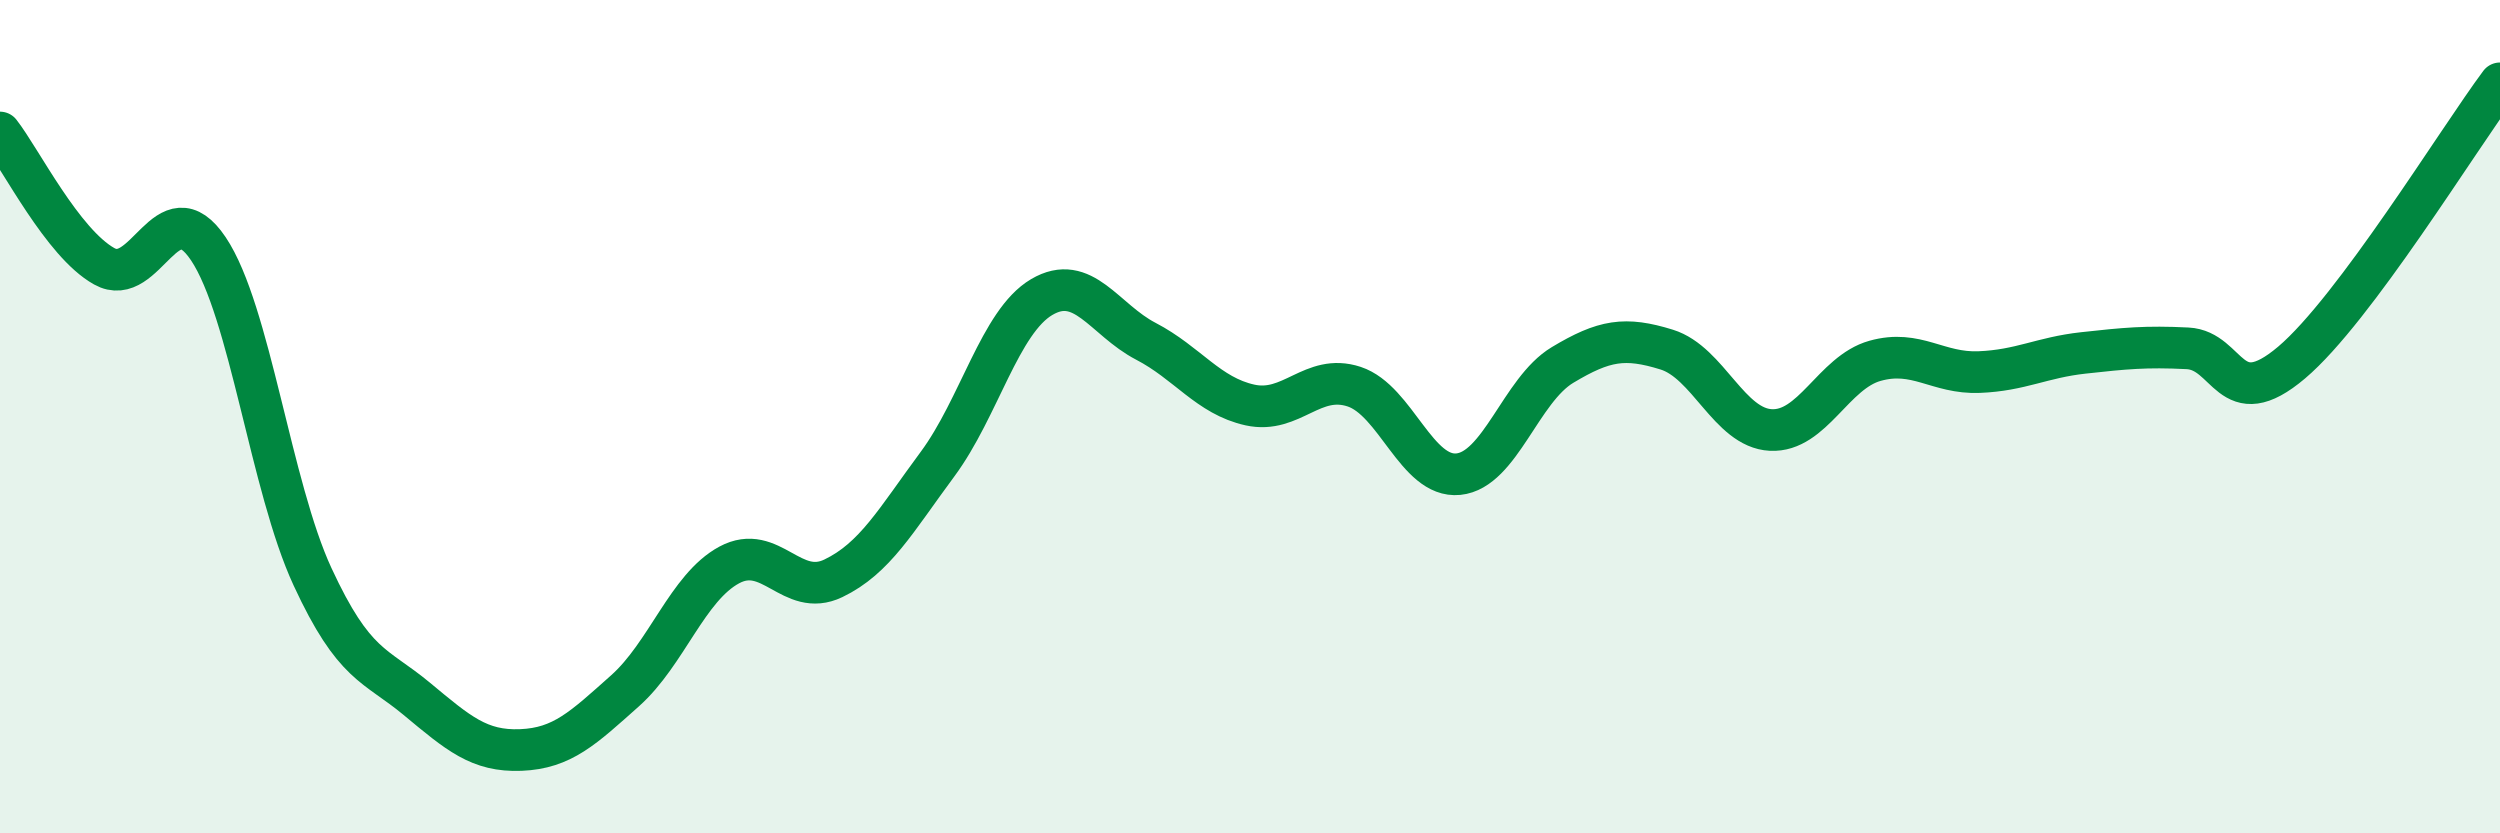
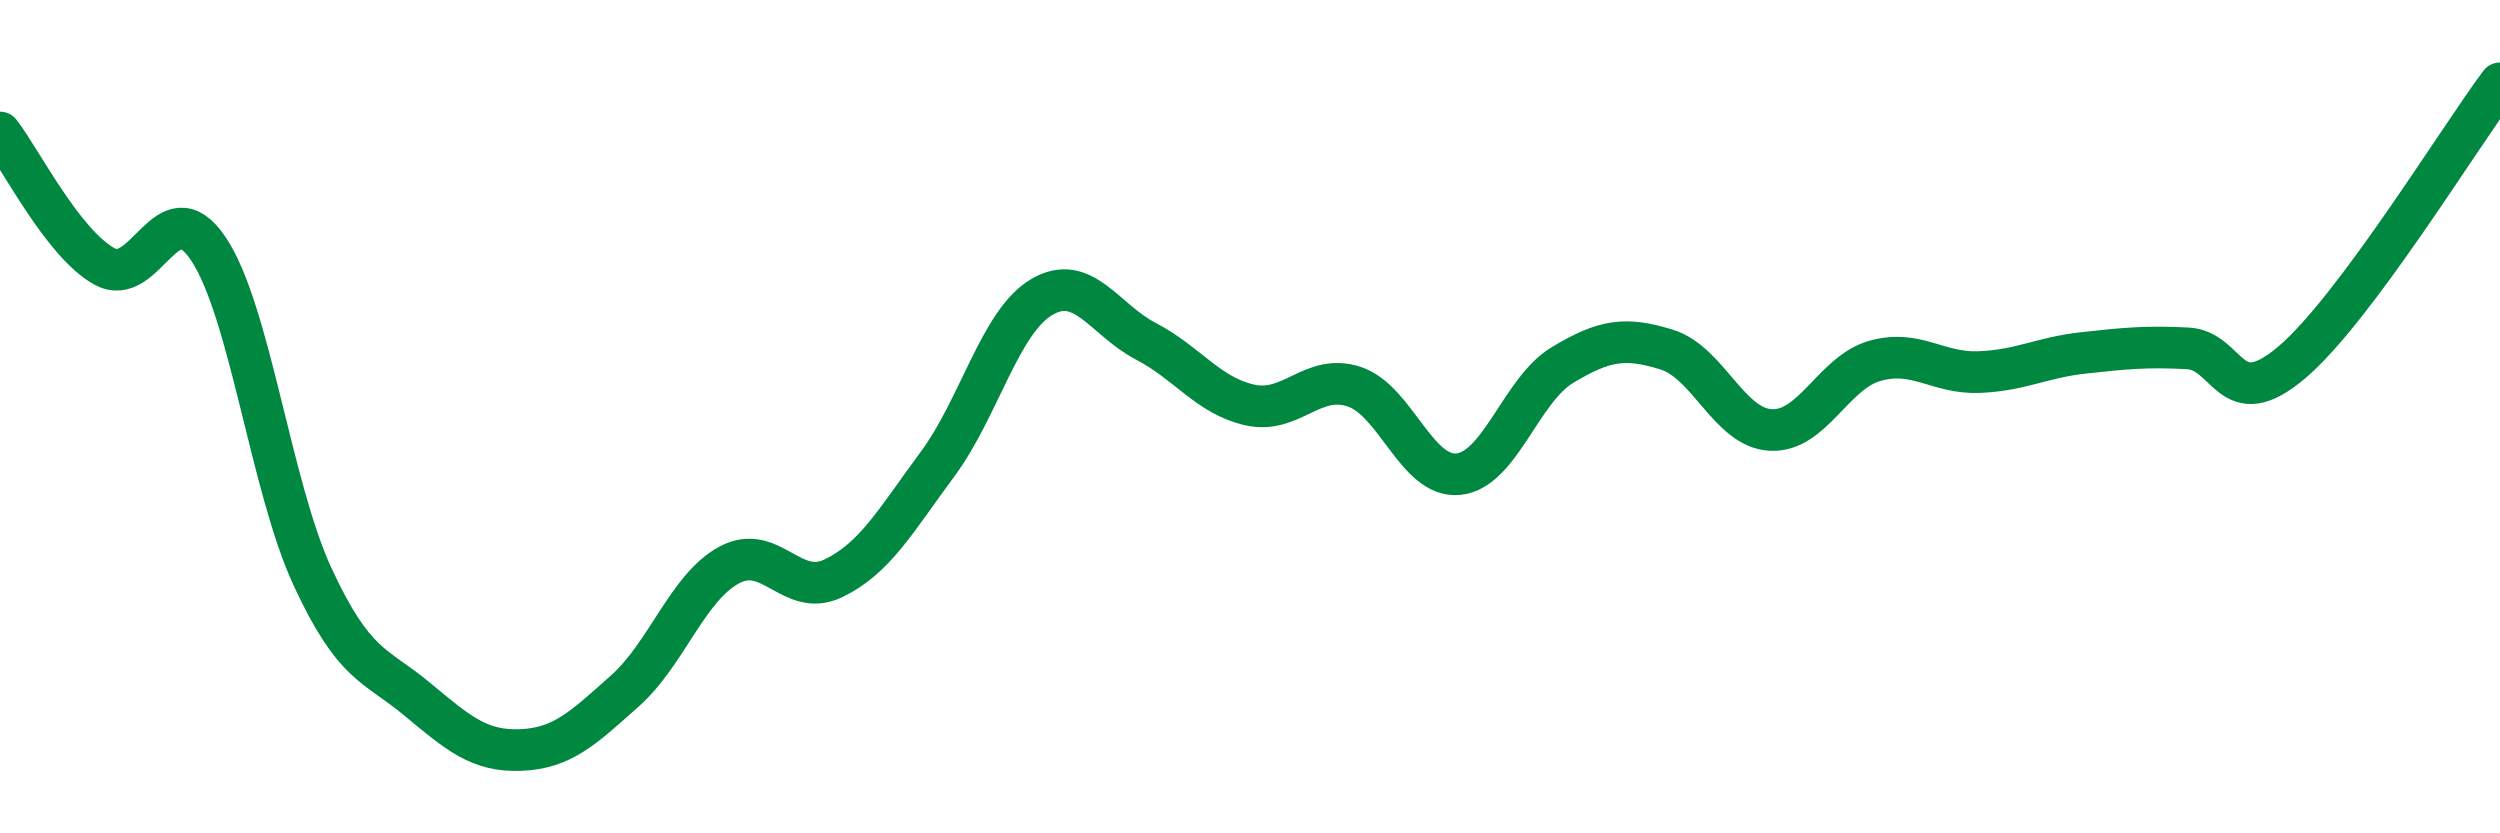
<svg xmlns="http://www.w3.org/2000/svg" width="60" height="20" viewBox="0 0 60 20">
-   <path d="M 0,3.18 C 0.5,3.82 1.5,5.83 2.5,6.39 C 3.5,6.95 4,4.48 5,5.97 C 6,7.46 6.5,11.68 7.5,13.84 C 8.5,16 9,15.94 10,16.77 C 11,17.6 11.5,18.04 12.5,18 C 13.5,17.96 14,17.47 15,16.58 C 16,15.69 16.5,14.1 17.5,13.56 C 18.5,13.02 19,14.36 20,13.88 C 21,13.4 21.5,12.49 22.5,11.14 C 23.5,9.79 24,7.72 25,7.13 C 26,6.54 26.5,7.67 27.5,8.19 C 28.5,8.71 29,9.5 30,9.72 C 31,9.94 31.5,8.95 32.5,9.28 C 33.5,9.61 34,11.48 35,11.38 C 36,11.28 36.5,9.36 37.5,8.76 C 38.5,8.16 39,8.08 40,8.39 C 41,8.7 41.5,10.27 42.5,10.32 C 43.5,10.37 44,8.94 45,8.66 C 46,8.38 46.5,8.97 47.5,8.93 C 48.5,8.89 49,8.58 50,8.47 C 51,8.36 51.5,8.31 52.5,8.36 C 53.5,8.41 53.5,9.97 55,8.7 C 56.5,7.43 59,3.34 60,2L60 20L0 20Z" fill="#008740" opacity="0.1" stroke-linecap="round" stroke-linejoin="round" />
  <path d="M 0,3.18 C 0.5,3.82 1.5,5.83 2.5,6.39 C 3.5,6.95 4,4.48 5,5.97 C 6,7.46 6.5,11.68 7.5,13.84 C 8.5,16 9,15.94 10,16.77 C 11,17.6 11.5,18.04 12.5,18 C 13.5,17.96 14,17.47 15,16.58 C 16,15.69 16.5,14.1 17.5,13.56 C 18.5,13.02 19,14.36 20,13.88 C 21,13.4 21.5,12.49 22.5,11.14 C 23.5,9.79 24,7.72 25,7.13 C 26,6.54 26.5,7.67 27.5,8.19 C 28.5,8.71 29,9.5 30,9.72 C 31,9.94 31.5,8.95 32.5,9.28 C 33.5,9.61 34,11.48 35,11.38 C 36,11.28 36.5,9.36 37.5,8.76 C 38.5,8.16 39,8.08 40,8.39 C 41,8.7 41.5,10.27 42.5,10.32 C 43.5,10.37 44,8.94 45,8.66 C 46,8.38 46.5,8.97 47.5,8.93 C 48.5,8.89 49,8.58 50,8.47 C 51,8.36 51.5,8.31 52.5,8.36 C 53.5,8.41 53.5,9.97 55,8.7 C 56.5,7.43 59,3.34 60,2" stroke="#008740" stroke-width="1" fill="none" stroke-linecap="round" stroke-linejoin="round" />
</svg>